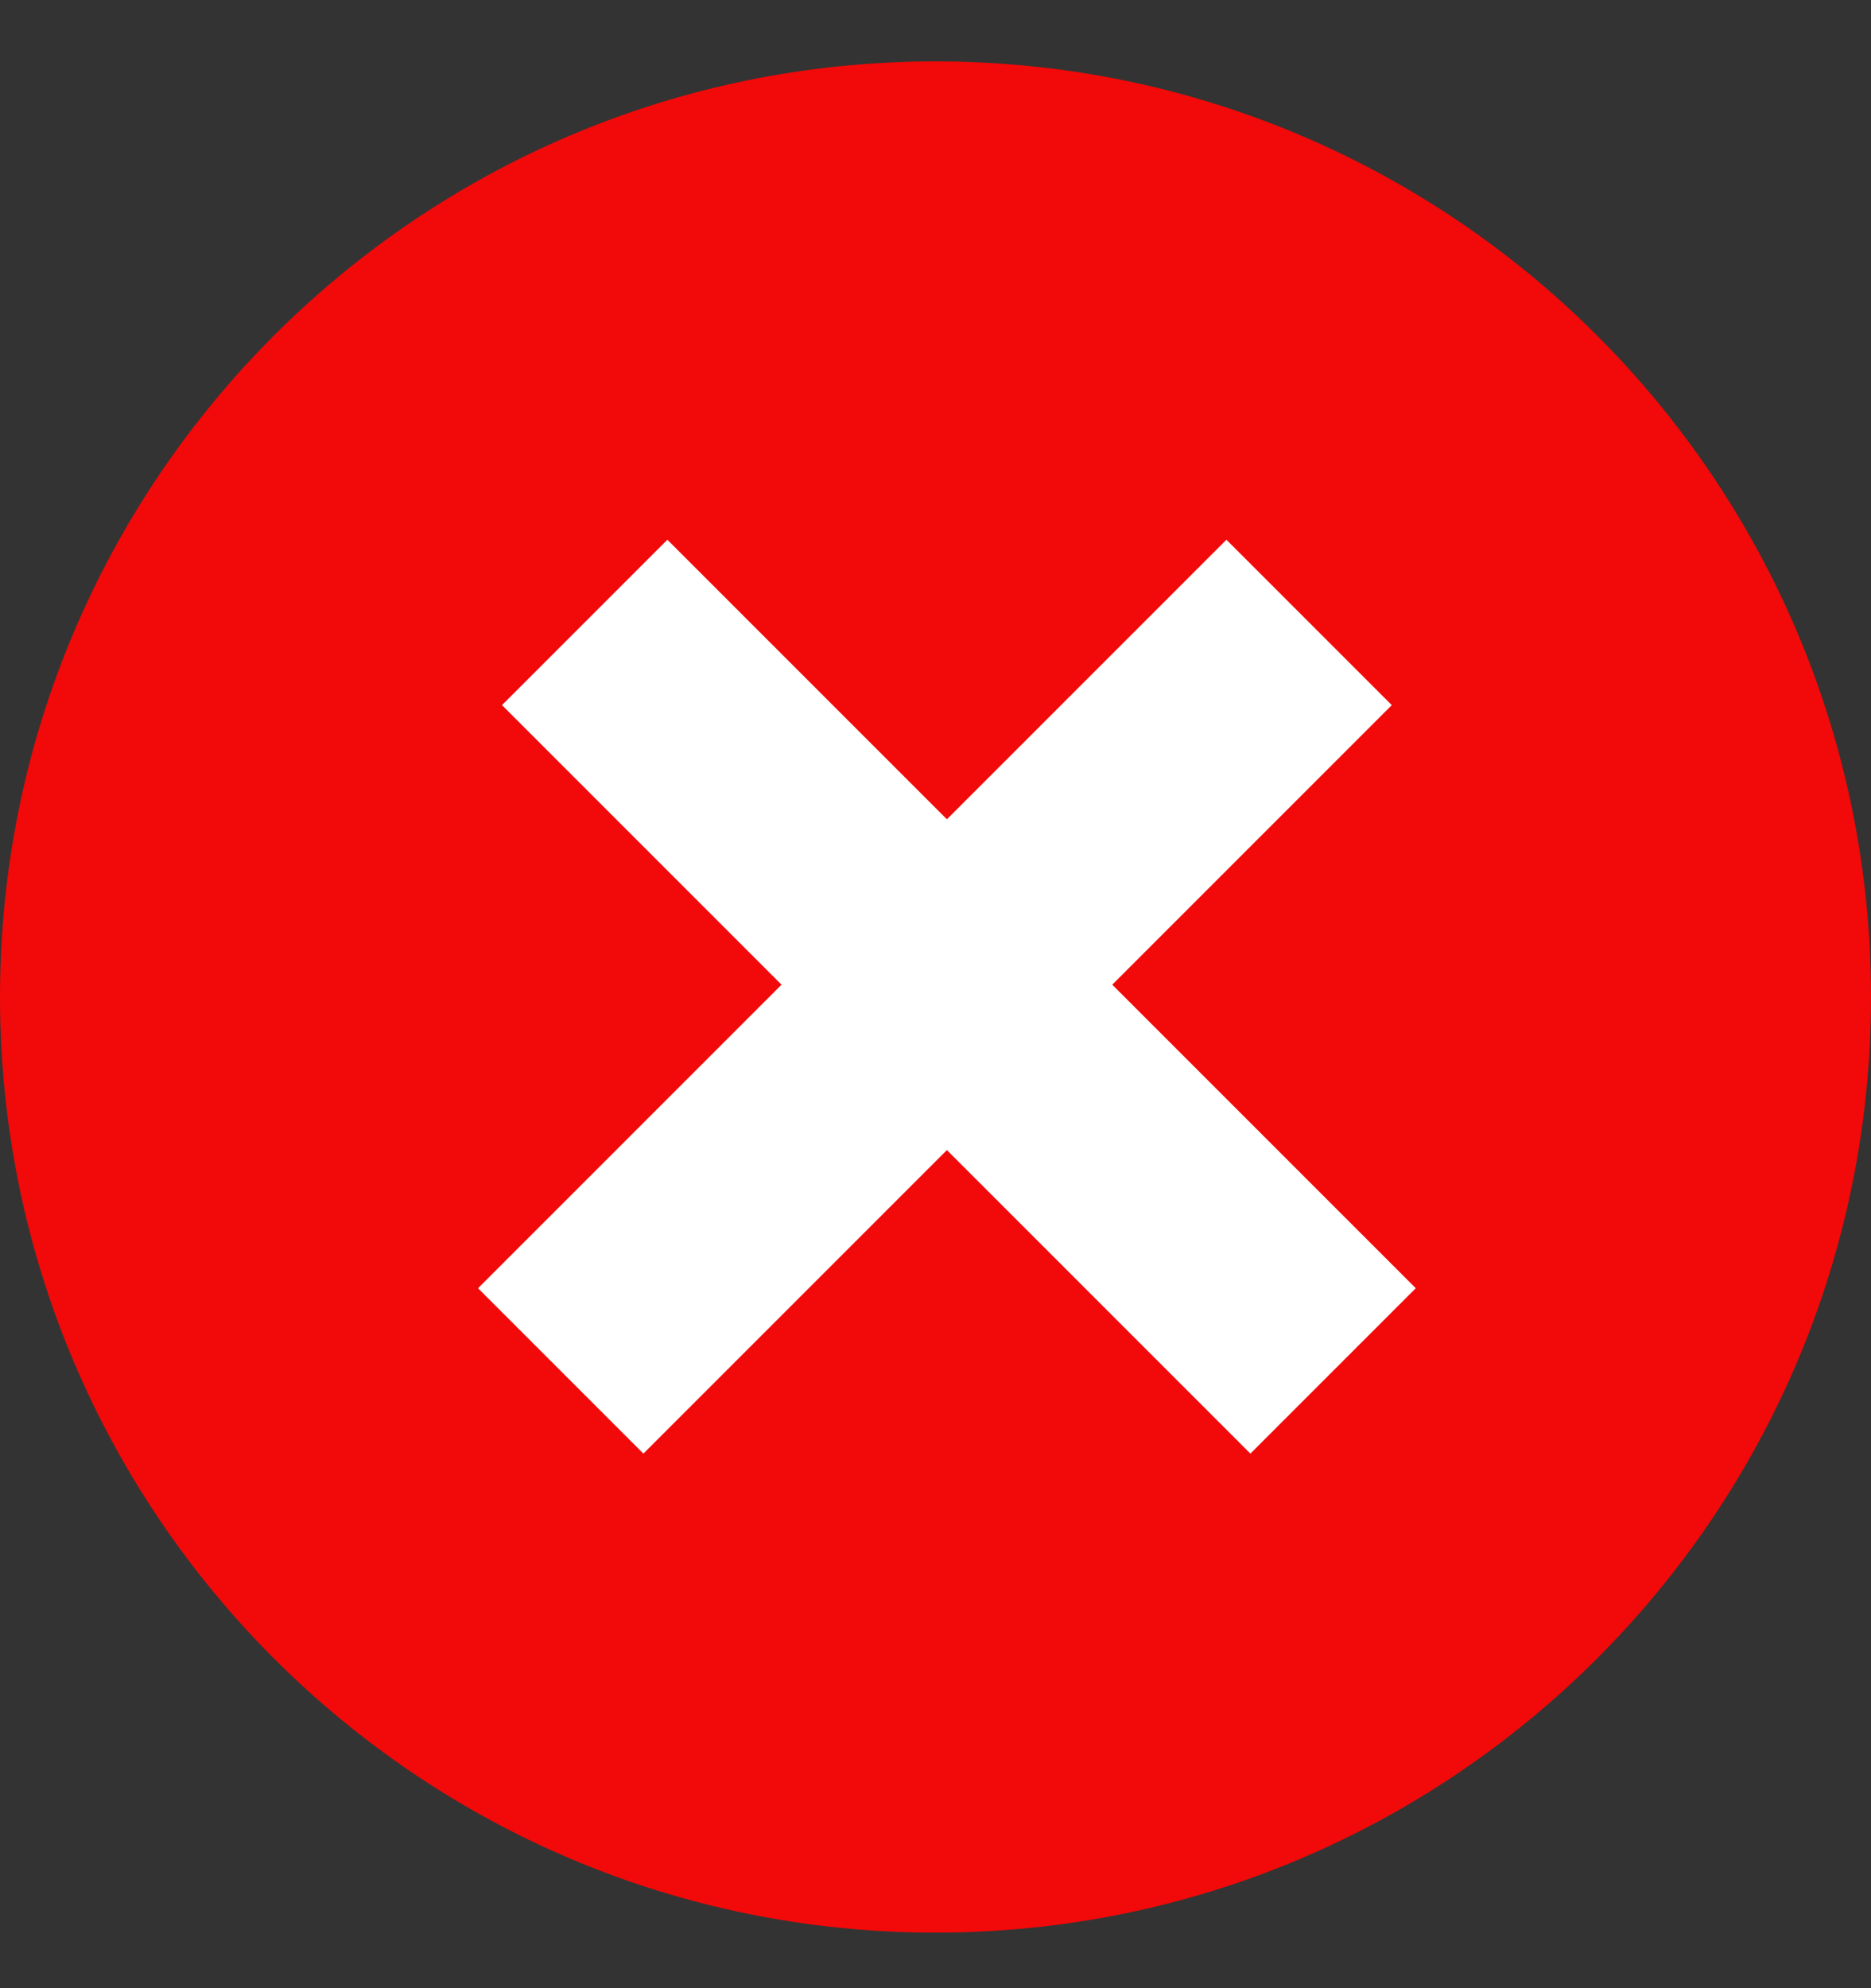
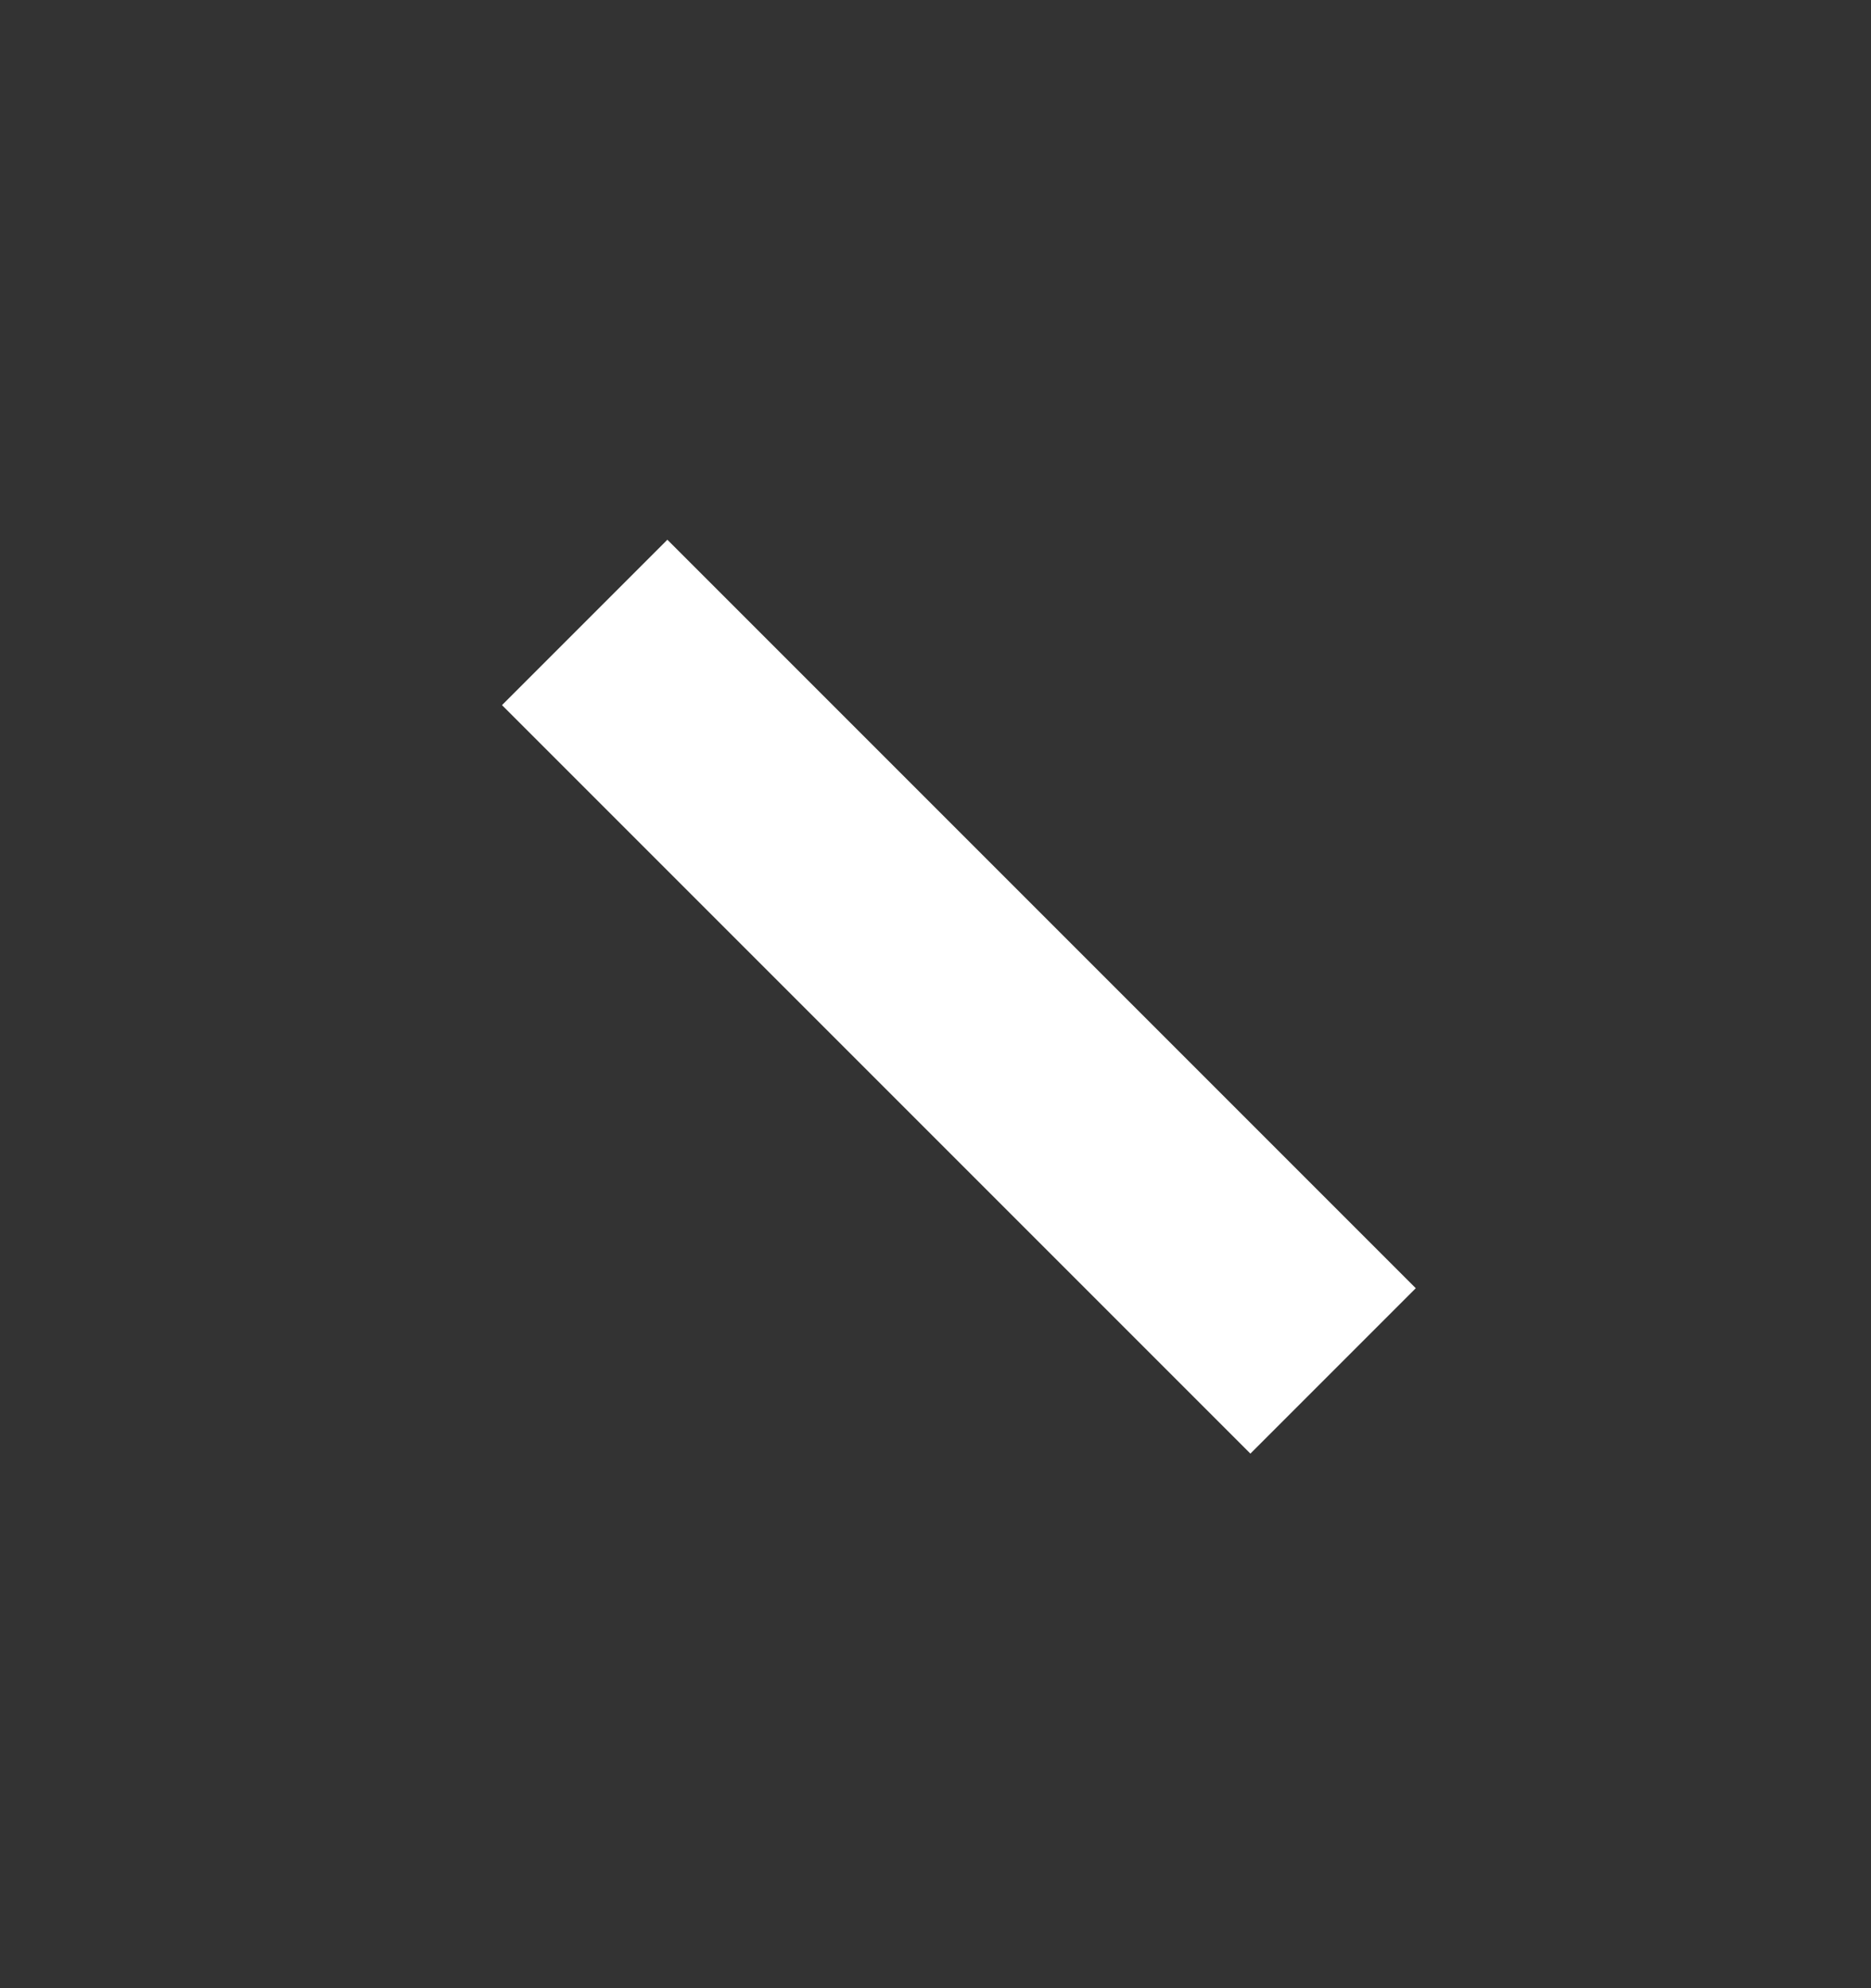
<svg xmlns="http://www.w3.org/2000/svg" width="16" height="17" viewBox="0 0 16 17" fill="none">
  <rect x="0" y="0" width="16" height="17" fill="#333333" stroke="none" />
-   <path d="M0 8.525C0 4.107 3.582 0.525 8 0.525C12.418 0.525 16 4.107 16 8.525C16 12.943 12.418 16.525 8 16.525C3.582 16.525 0 12.943 0 8.525Z" fill="#F20909" />
  <path d="M5 5.322L11.4 11.722" stroke="white" stroke-width="2" />
-   <path d="M11.195 5.322L4.795 11.722" stroke="white" stroke-width="2" />
</svg>